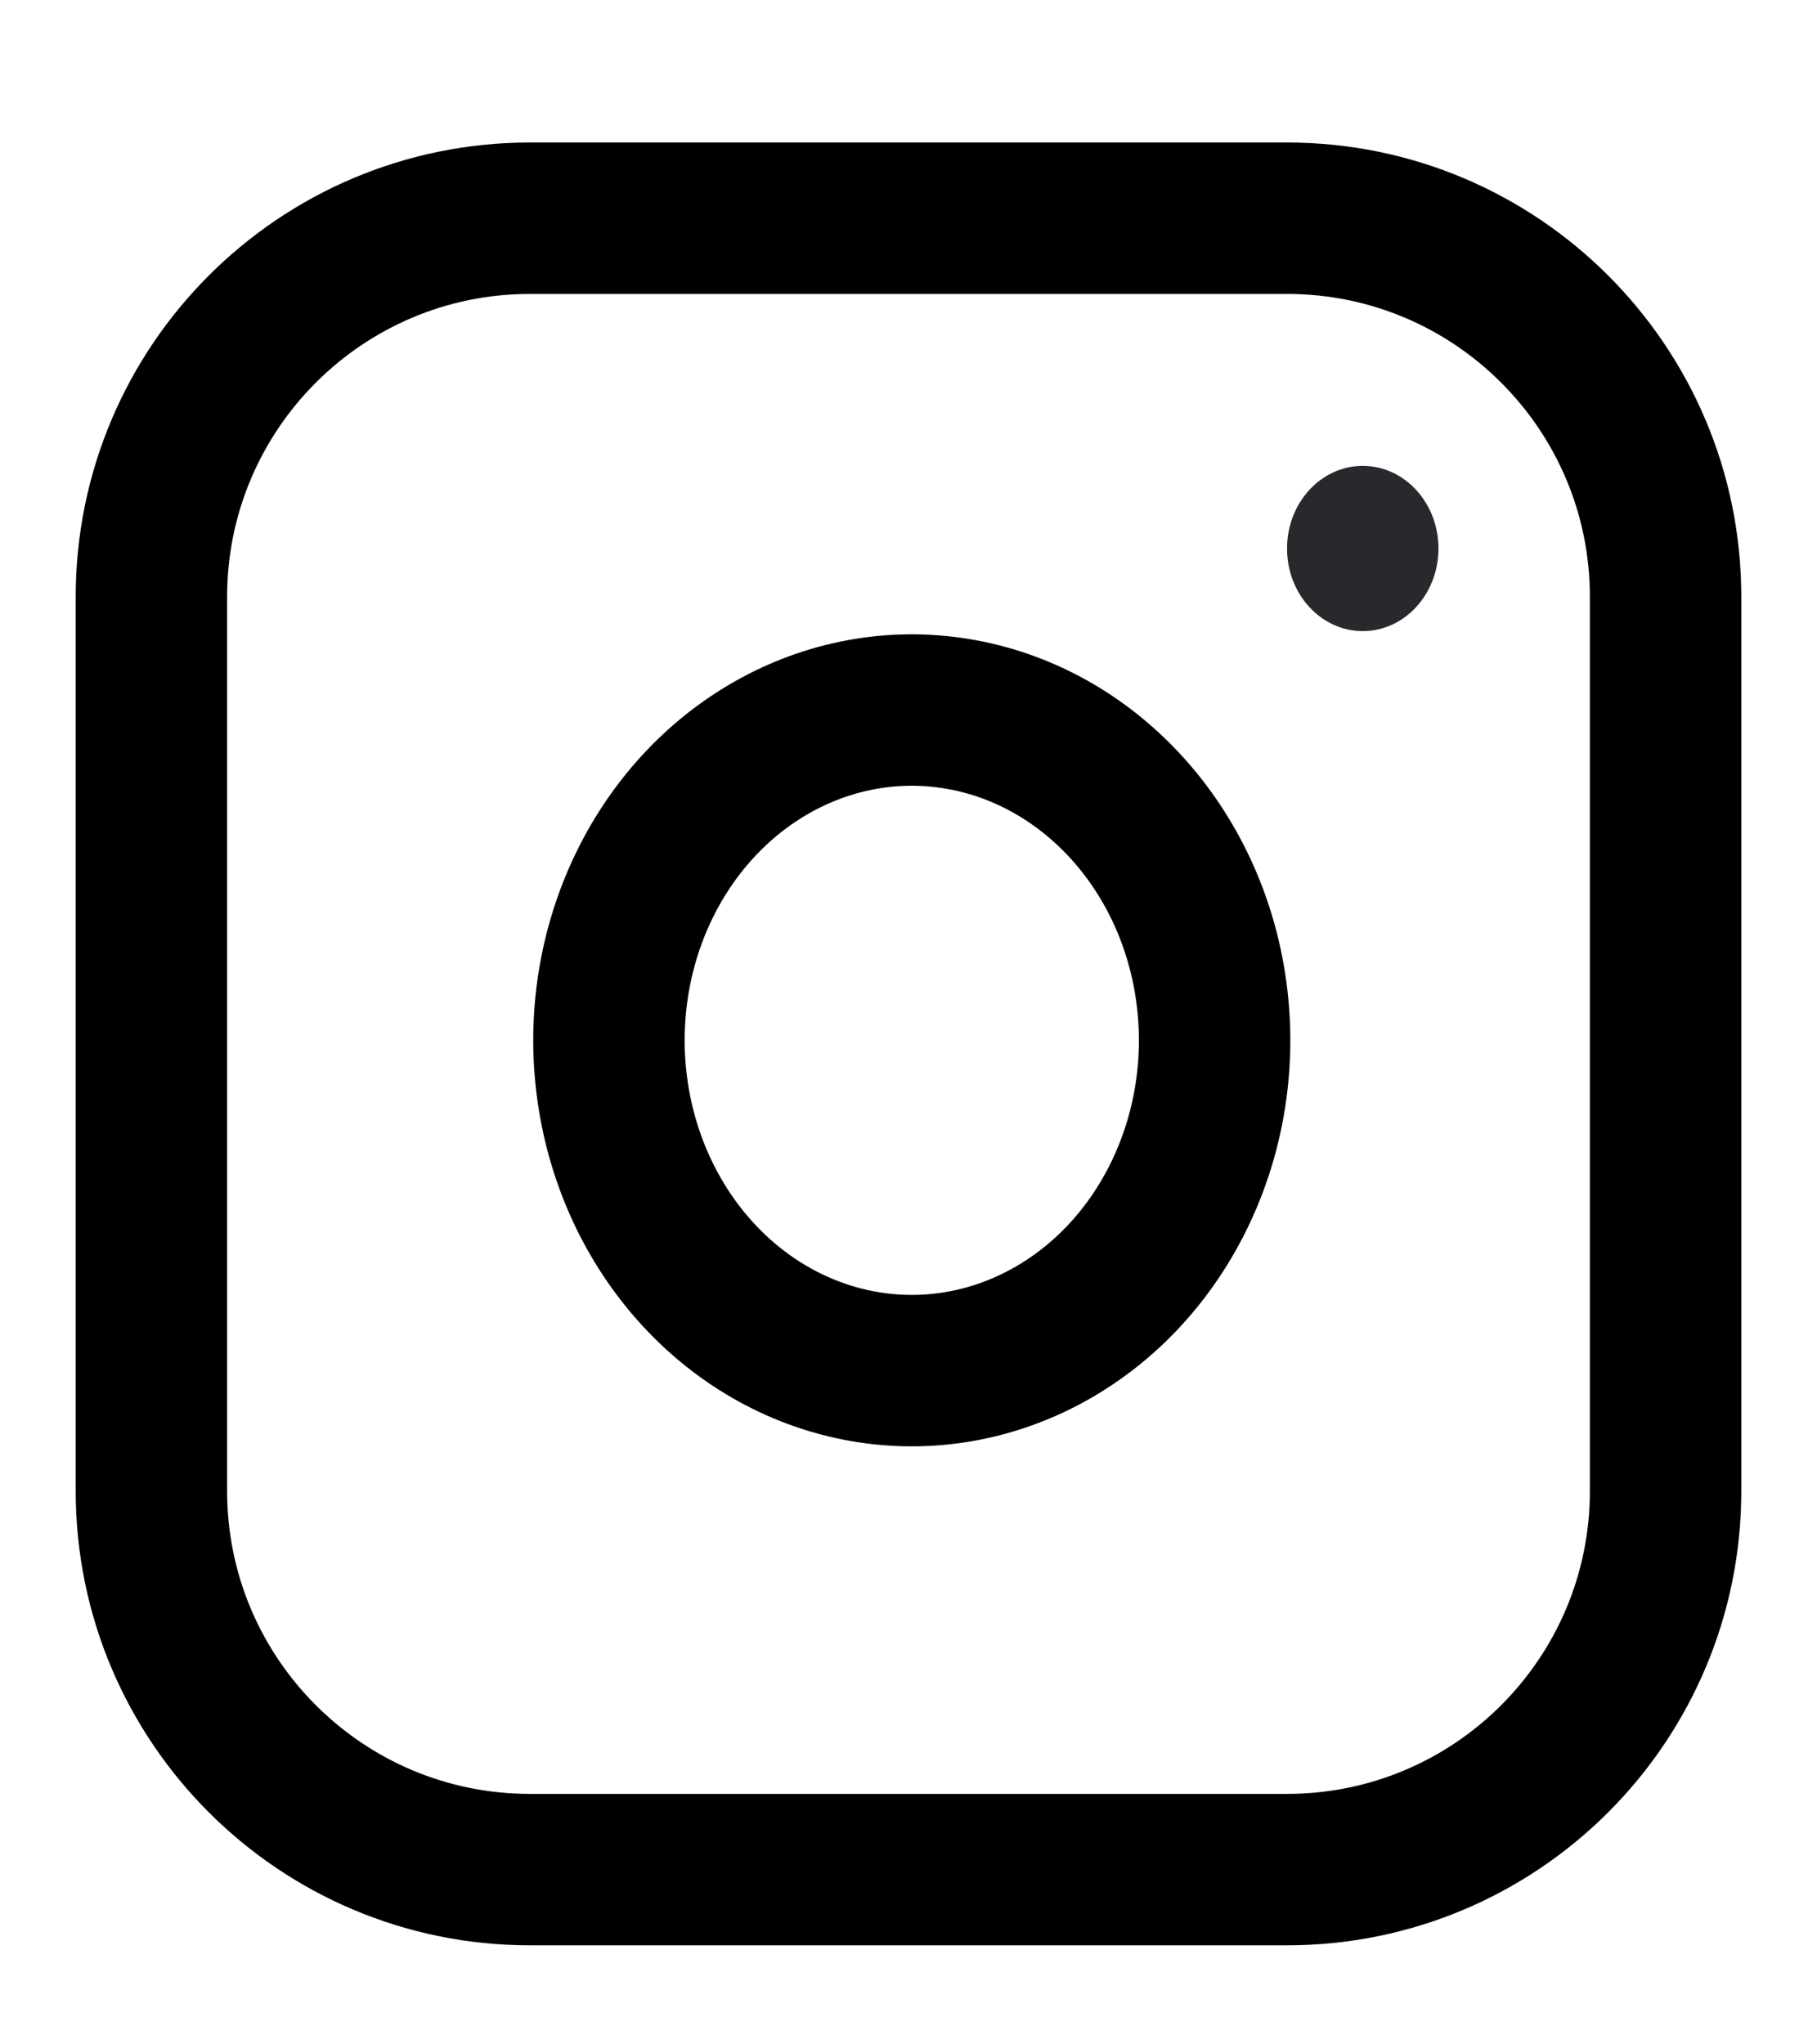
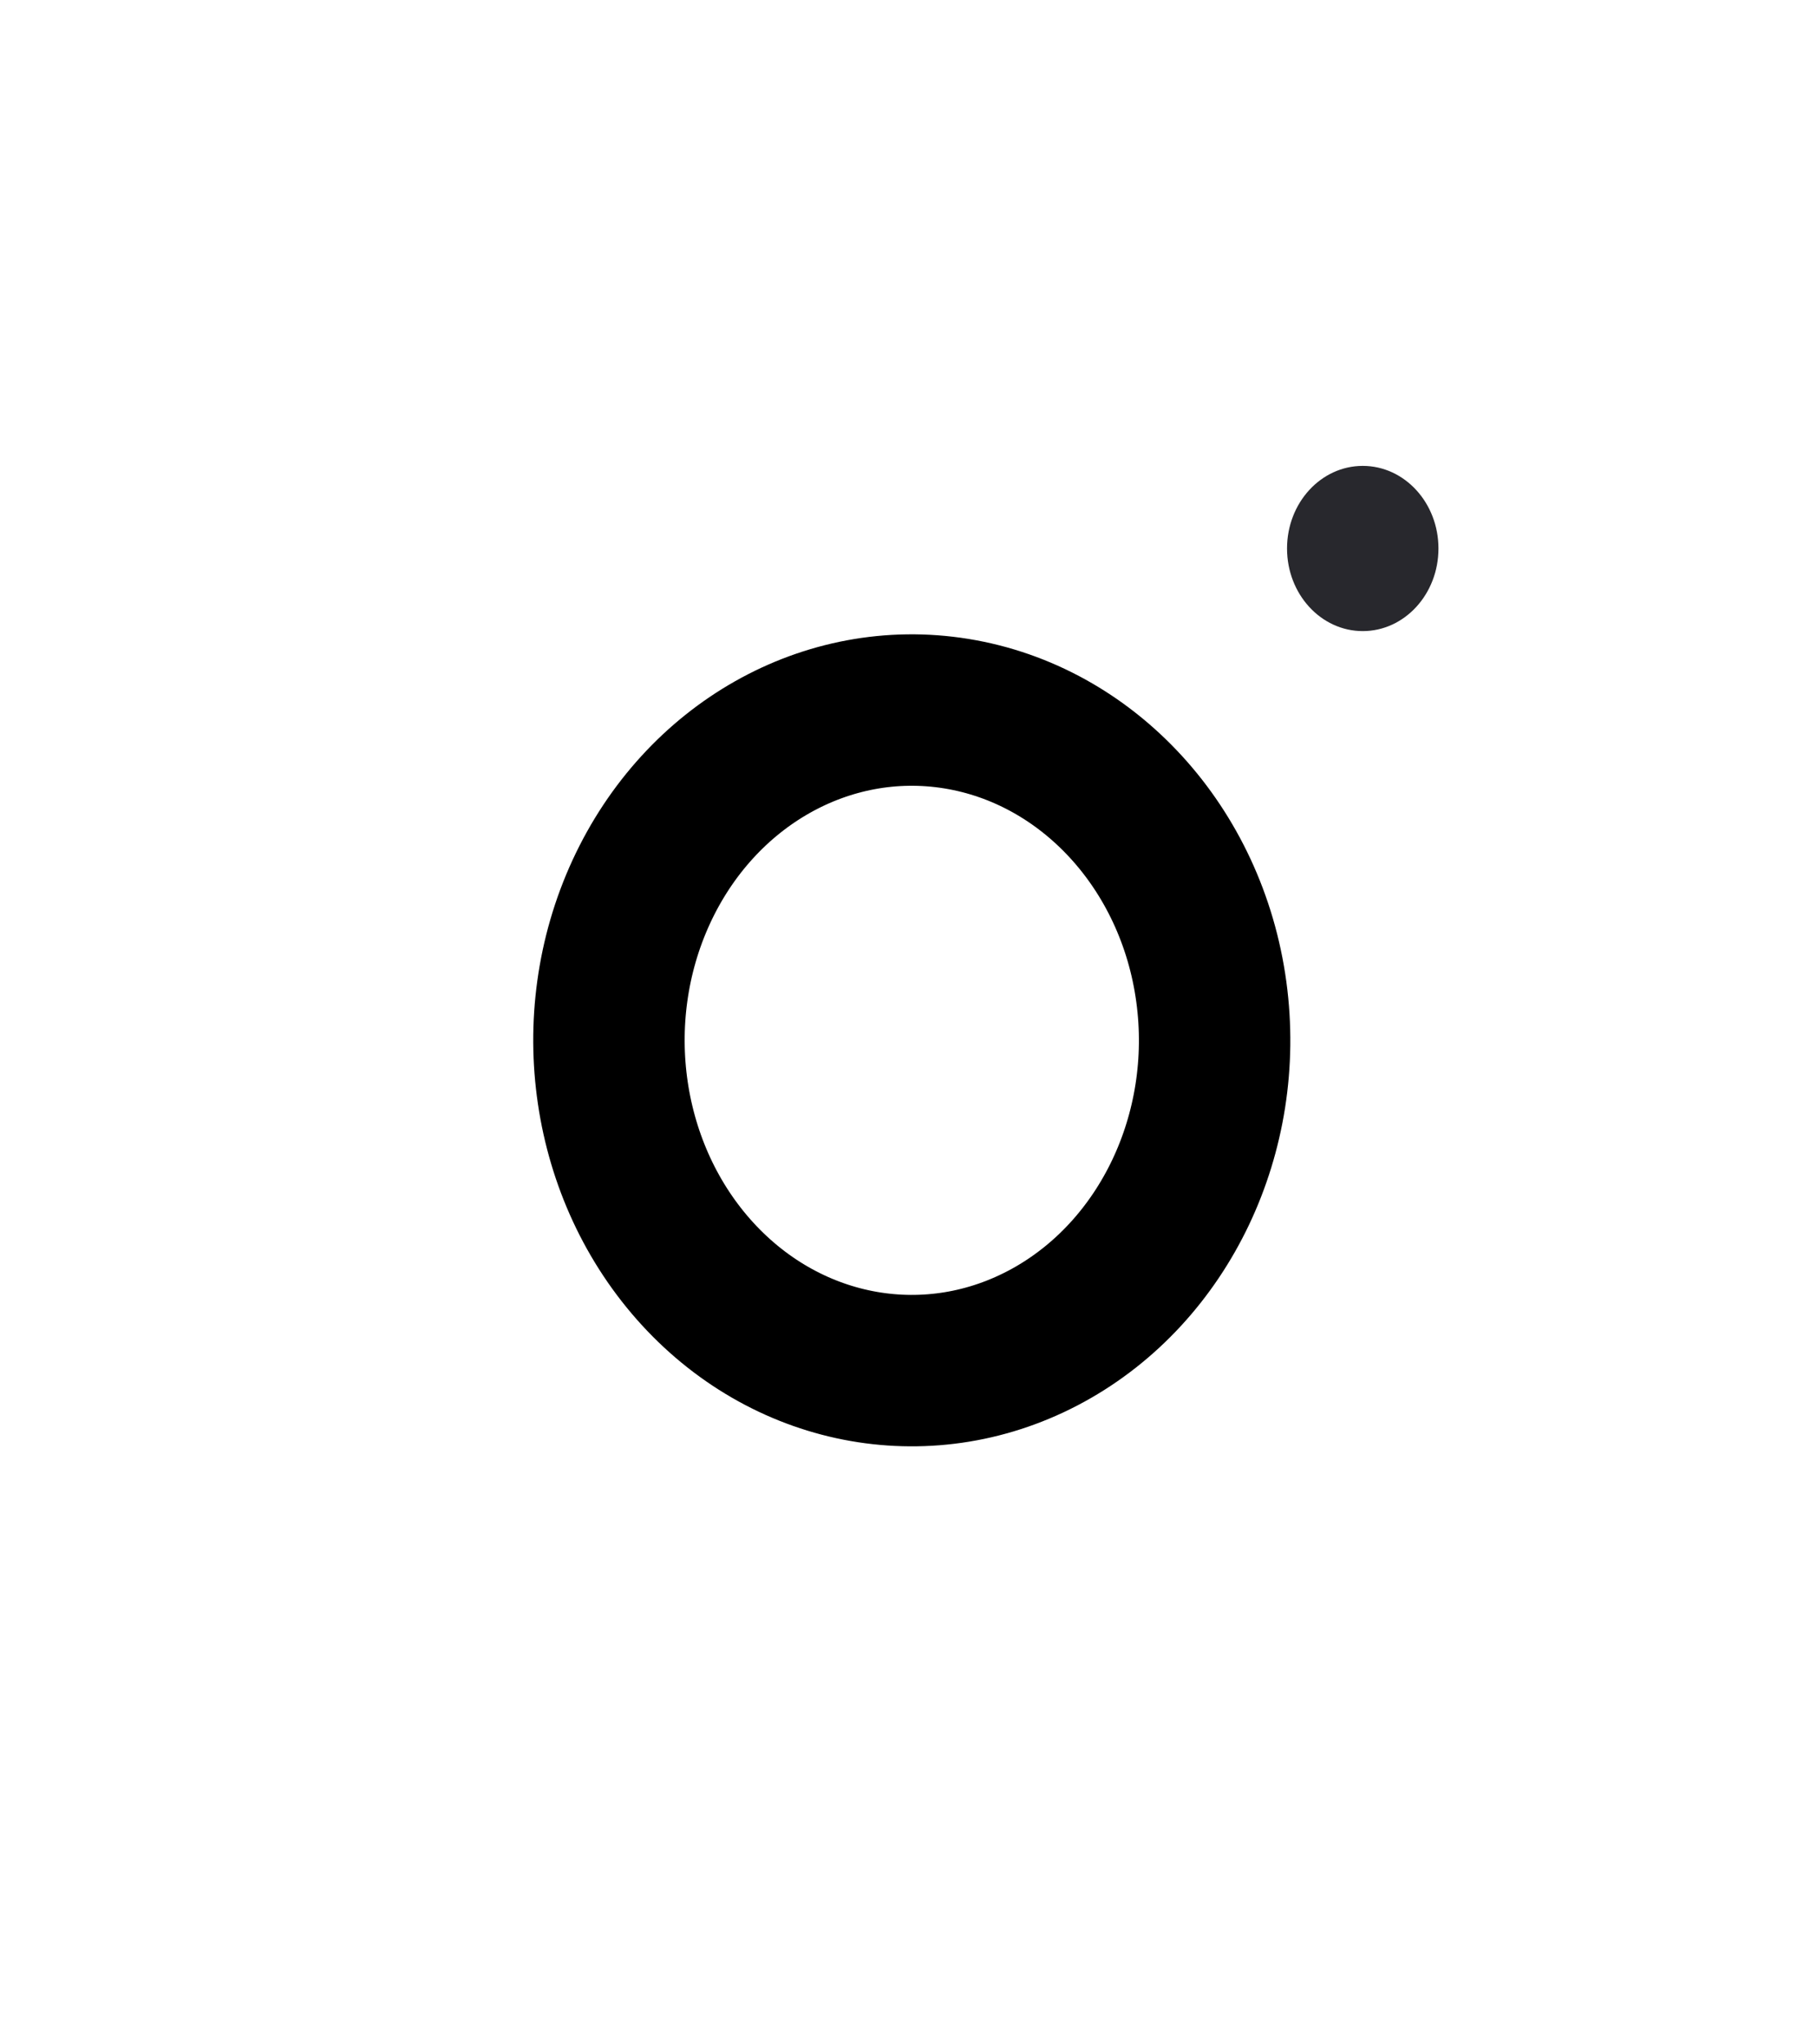
<svg xmlns="http://www.w3.org/2000/svg" width="24" height="27" viewBox="0 0 24 27" fill="none">
-   <path fill-rule="evenodd" clip-rule="evenodd" d="M2 7.882C2 5.121 4.239 2.882 7 2.882H17C19.761 2.882 22 5.121 22 7.882V19.692C22 22.454 19.761 24.692 17 24.692H7C4.239 24.692 2 22.454 2 19.692V7.882Z" stroke="black" stroke-width="2" stroke-linecap="round" stroke-linejoin="round" />
  <path fill-rule="evenodd" clip-rule="evenodd" d="M16 13.1C16.253 14.962 15.383 16.79 13.842 17.636C12.3 18.482 10.435 18.155 9.215 16.825C7.995 15.494 7.695 13.46 8.47 11.779C9.246 10.098 10.923 9.149 12.63 9.425C14.373 9.707 15.742 11.2 16 13.1Z" stroke="black" stroke-width="2" stroke-linecap="round" stroke-linejoin="round" />
  <ellipse cx="18" cy="7.244" rx="1" ry="1.091" fill="#28282d" />
</svg>